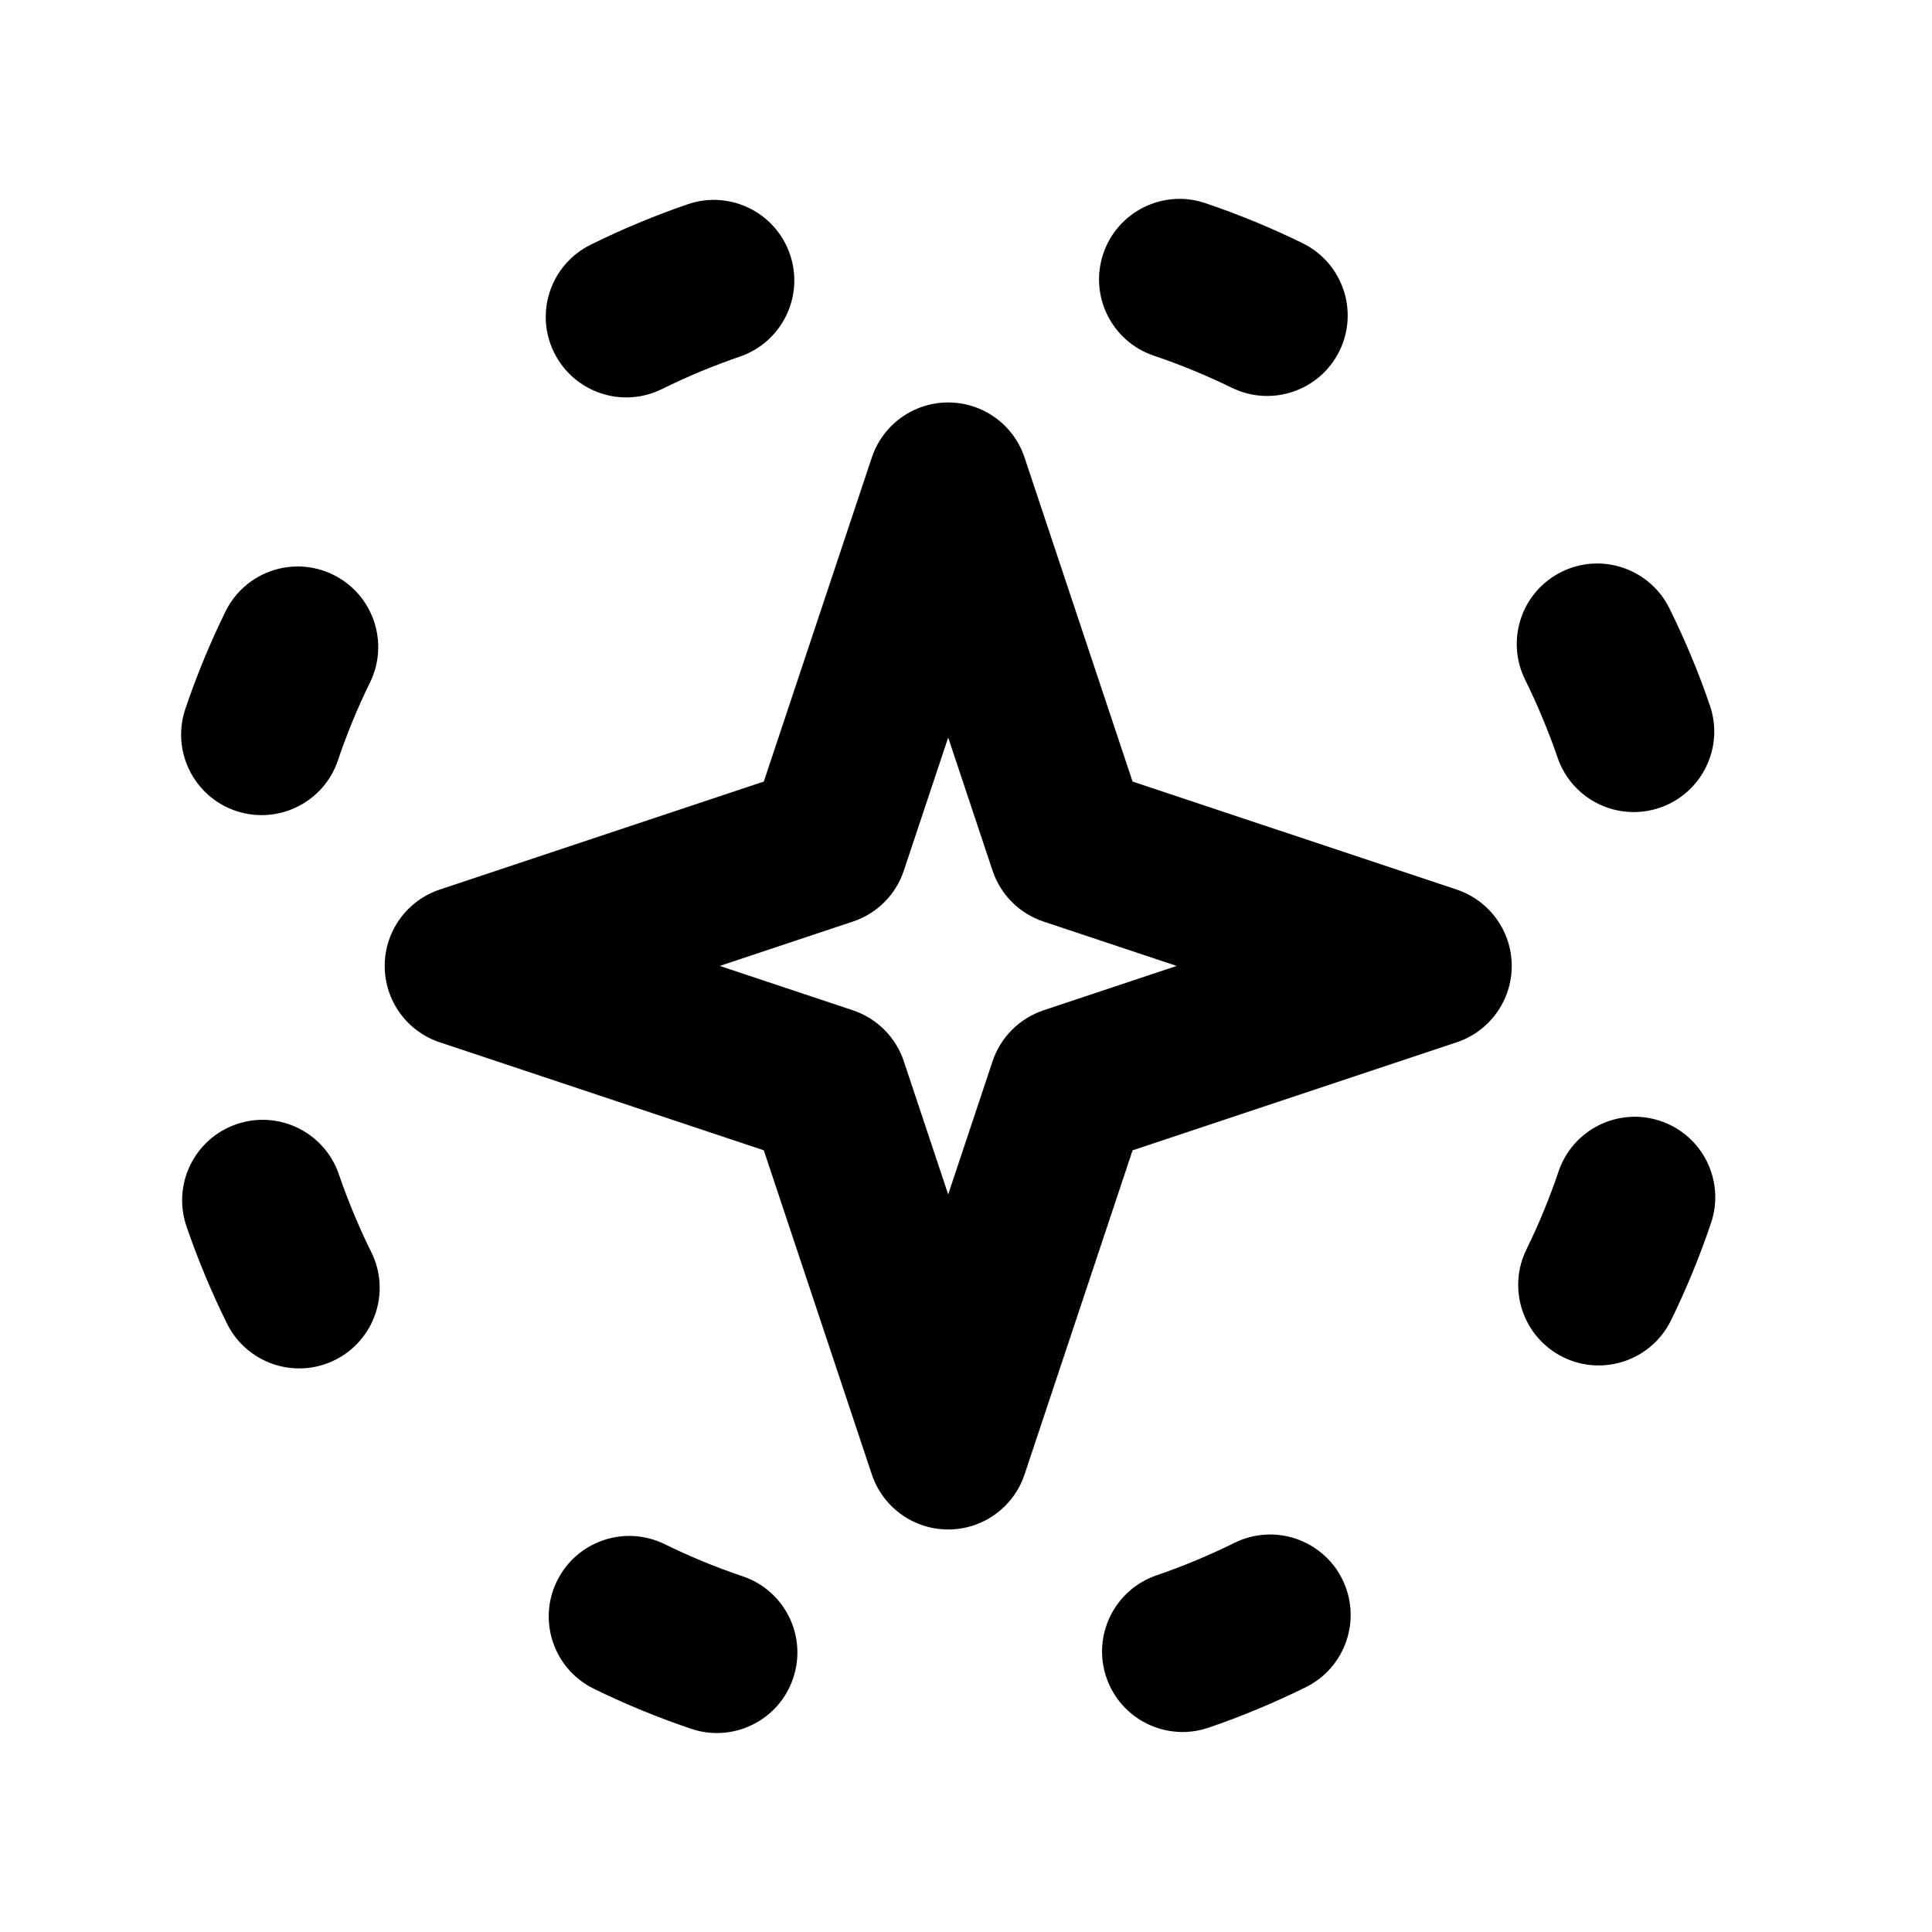
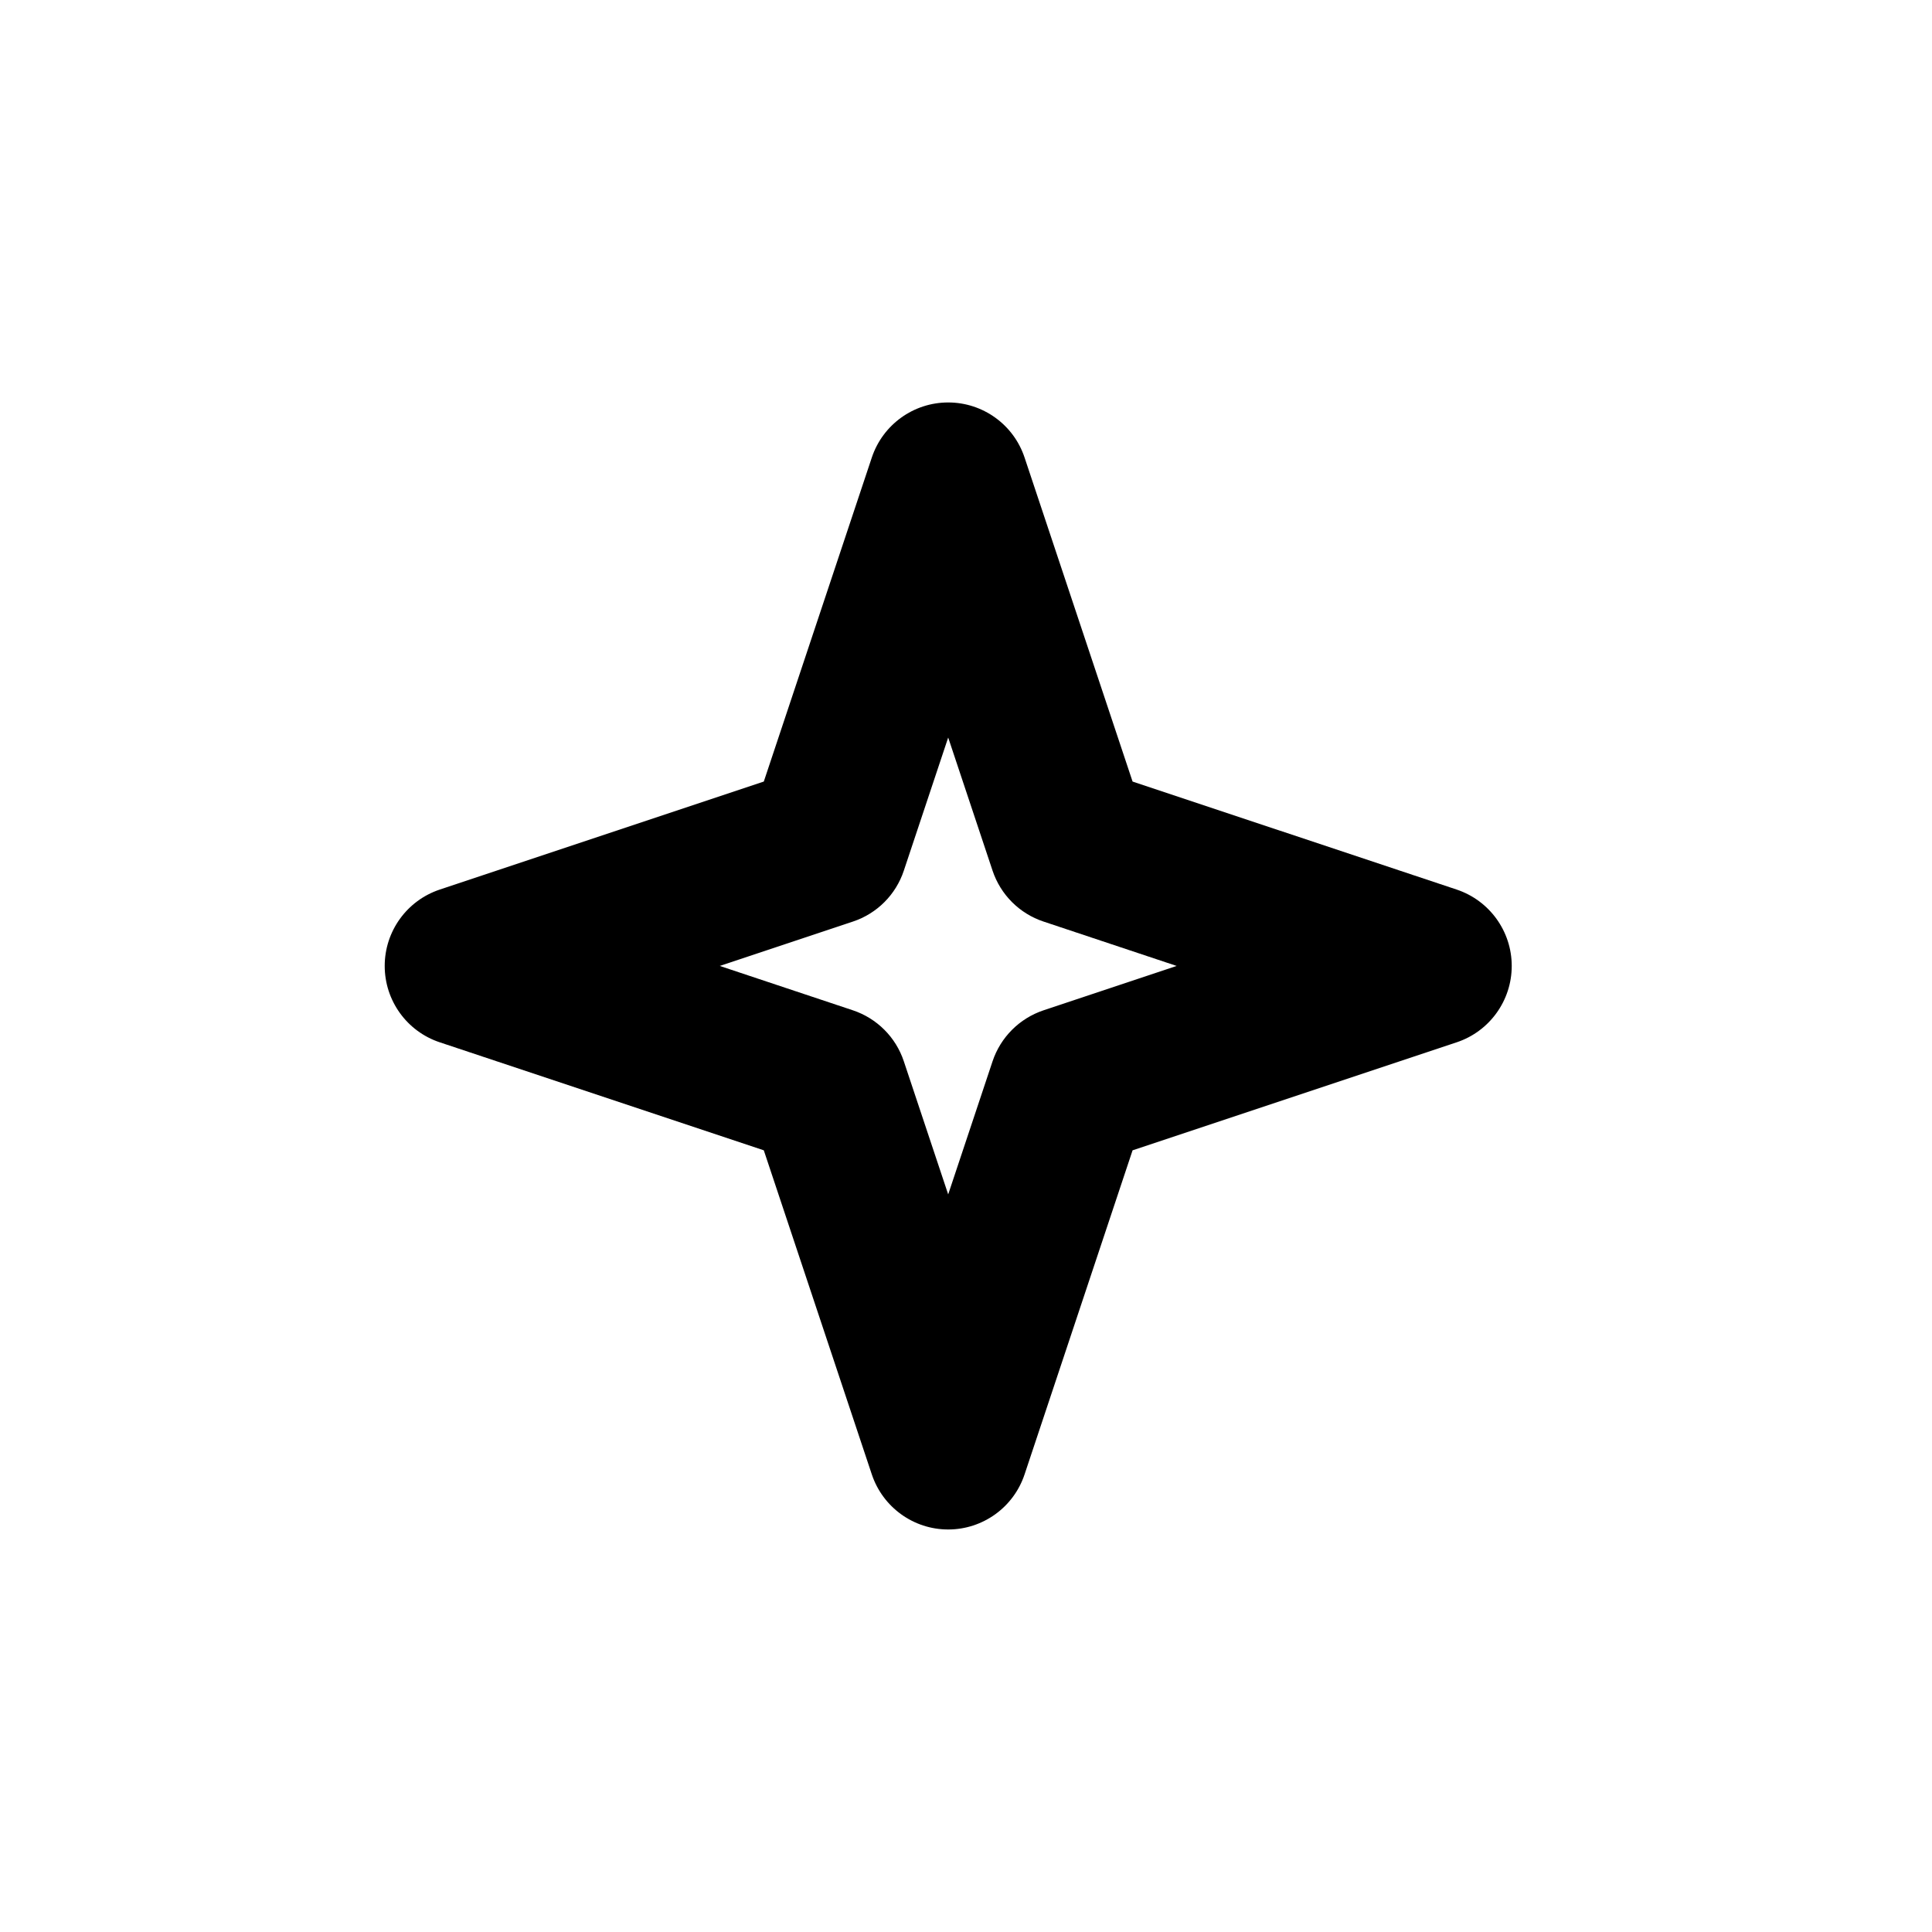
<svg xmlns="http://www.w3.org/2000/svg" width="32" height="32" viewBox="0 0 32 32" fill="none">
  <path fill-rule="evenodd" clip-rule="evenodd" d="M15.705 6.666C16.279 6.666 16.789 7.033 16.97 7.578L18.759 12.945L24.127 14.734C24.671 14.916 25.039 15.425 25.039 15.999C25.039 16.573 24.671 17.083 24.127 17.264L18.759 19.053L16.97 24.421C16.789 24.965 16.279 25.333 15.705 25.333C15.131 25.333 14.622 24.965 14.44 24.421L12.651 19.053L7.284 17.264C6.739 17.083 6.372 16.573 6.372 15.999C6.372 15.425 6.739 14.916 7.284 14.734L12.651 12.945L14.44 7.578C14.622 7.033 15.131 6.666 15.705 6.666ZM15.705 12.216L14.97 14.421C14.838 14.819 14.525 15.132 14.127 15.264L11.922 15.999L14.127 16.734C14.525 16.867 14.838 17.18 14.97 17.578L15.705 19.783L16.44 17.578C16.573 17.18 16.886 16.867 17.284 16.734L19.489 15.999L17.284 15.264C16.886 15.132 16.573 14.819 16.44 14.421L15.705 12.216Z" fill="#5D45FB" style="fill:#5D45FB;fill:color(display-p3 0.365 0.271 0.984);fill-opacity:1;" />
-   <path fill-rule="evenodd" clip-rule="evenodd" d="M18.274 4.201C18.509 3.504 19.265 3.129 19.963 3.364C20.514 3.55 21.053 3.772 21.575 4.028C22.236 4.352 22.51 5.15 22.186 5.812C21.862 6.473 21.063 6.746 20.402 6.422C19.984 6.218 19.552 6.04 19.111 5.891C18.413 5.656 18.038 4.899 18.274 4.201ZM13.084 4.212C13.323 4.908 12.952 5.667 12.256 5.906C12.037 5.981 11.819 6.064 11.601 6.154C11.384 6.245 11.172 6.341 10.964 6.444C10.304 6.771 9.505 6.5 9.178 5.84C8.851 5.18 9.122 4.381 9.782 4.054C10.041 3.926 10.305 3.805 10.575 3.693C10.845 3.58 11.117 3.477 11.391 3.383C12.087 3.144 12.845 3.515 13.084 4.212ZM25.864 9.472C26.524 9.145 27.324 9.416 27.651 10.076C27.779 10.335 27.899 10.599 28.012 10.869C28.125 11.139 28.228 11.411 28.321 11.685C28.56 12.381 28.189 13.139 27.493 13.378C26.796 13.617 26.038 13.246 25.799 12.55C25.724 12.331 25.641 12.113 25.55 11.895C25.46 11.678 25.363 11.466 25.261 11.258C24.934 10.598 25.204 9.798 25.864 9.472ZM5.518 9.519C6.179 9.843 6.452 10.641 6.129 11.303C5.924 11.721 5.746 12.152 5.597 12.594C5.362 13.292 4.605 13.666 3.907 13.431C3.21 13.196 2.835 12.439 3.07 11.741C3.256 11.19 3.478 10.652 3.734 10.13C4.058 9.468 4.856 9.195 5.518 9.519ZM27.503 18.567C28.201 18.803 28.576 19.559 28.34 20.257C28.154 20.808 27.933 21.347 27.677 21.869C27.353 22.53 26.554 22.804 25.893 22.48C25.232 22.156 24.958 21.357 25.282 20.696C25.487 20.278 25.665 19.846 25.814 19.405C26.049 18.707 26.805 18.332 27.503 18.567ZM3.918 18.62C4.615 18.381 5.373 18.752 5.612 19.449C5.687 19.668 5.77 19.886 5.86 20.103C5.951 20.32 6.047 20.533 6.15 20.74C6.477 21.4 6.206 22.2 5.546 22.527C4.886 22.853 4.087 22.583 3.76 21.923C3.632 21.664 3.511 21.399 3.399 21.129C3.286 20.859 3.183 20.587 3.089 20.314C2.85 19.617 3.221 18.859 3.918 18.62ZM22.233 26.158C22.559 26.818 22.289 27.618 21.629 27.945C21.37 28.073 21.105 28.193 20.835 28.306C20.565 28.419 20.293 28.522 20.02 28.615C19.323 28.854 18.565 28.483 18.326 27.787C18.087 27.09 18.458 26.332 19.155 26.093C19.374 26.018 19.592 25.935 19.809 25.845C20.026 25.754 20.239 25.657 20.446 25.555C21.106 25.228 21.906 25.498 22.233 26.158ZM9.225 26.187C9.549 25.526 10.347 25.252 11.009 25.576C11.427 25.781 11.858 25.959 12.3 26.108C12.998 26.343 13.373 27.099 13.137 27.797C12.902 28.495 12.145 28.87 11.447 28.634C10.896 28.448 10.358 28.227 9.836 27.971C9.174 27.647 8.901 26.848 9.225 26.187Z" fill="#5D45FB" style="fill:#5D45FB;fill:color(display-p3 0.365 0.271 0.984);fill-opacity:1;" />
</svg>